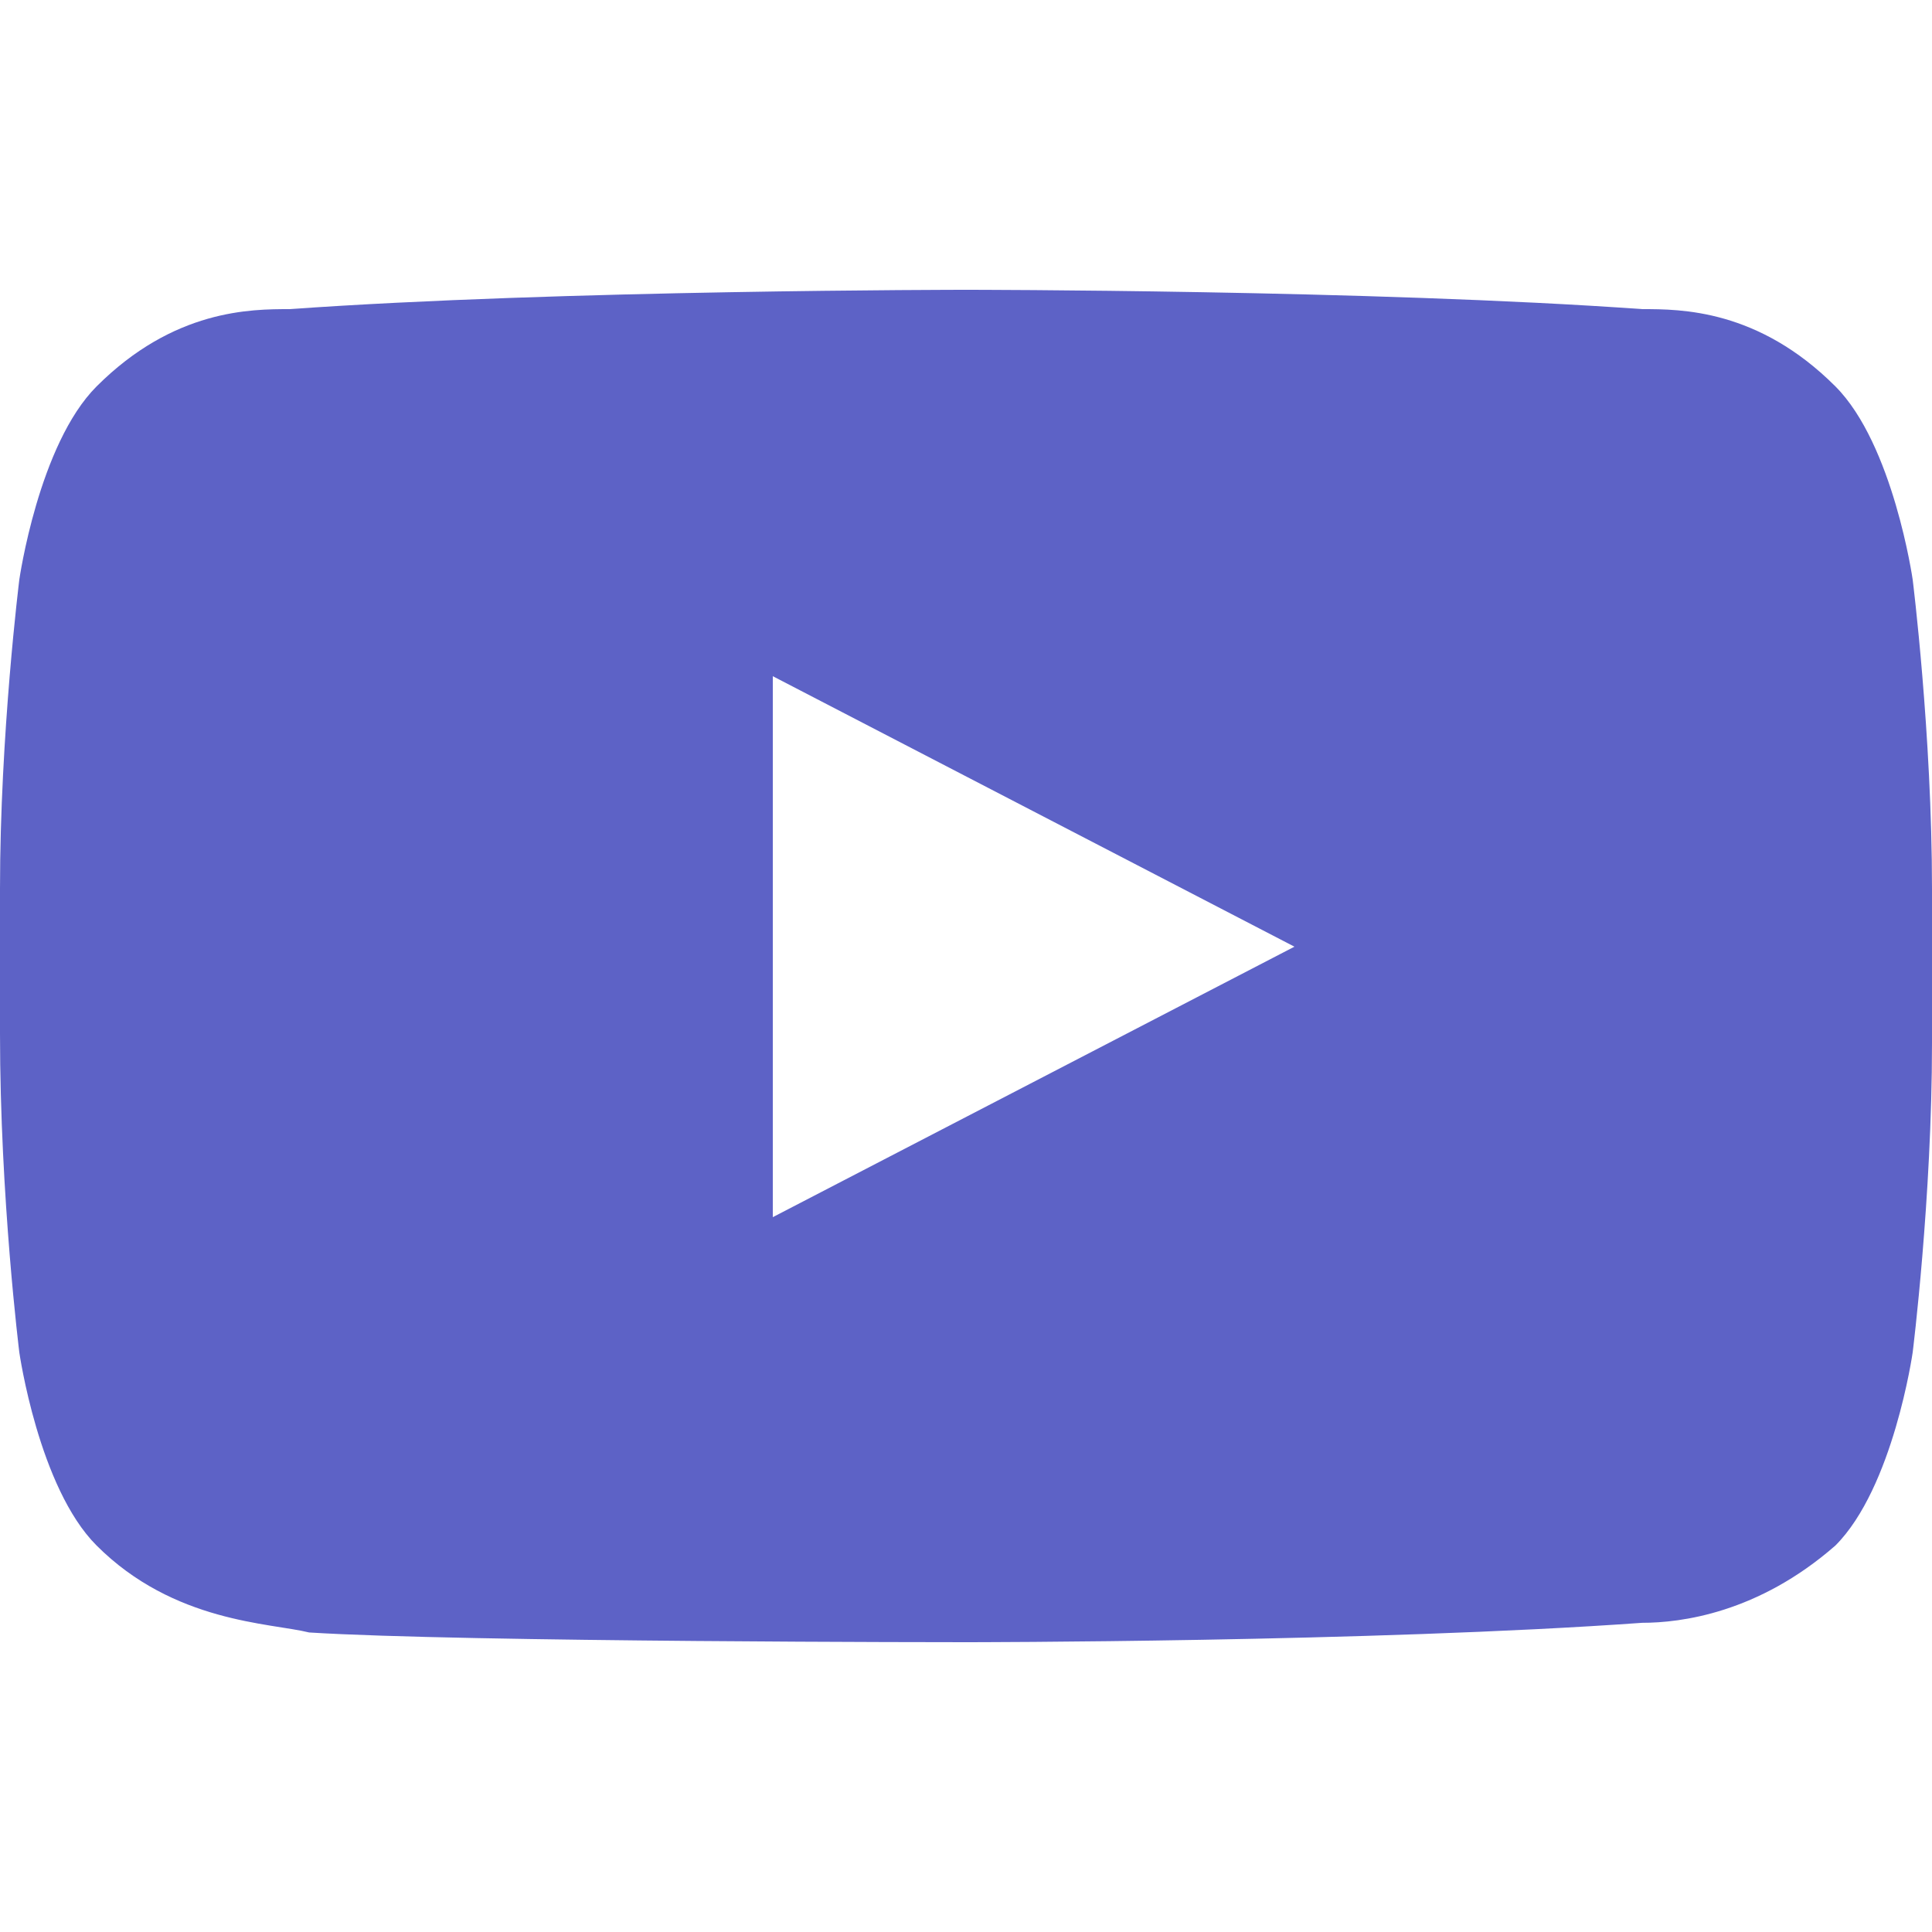
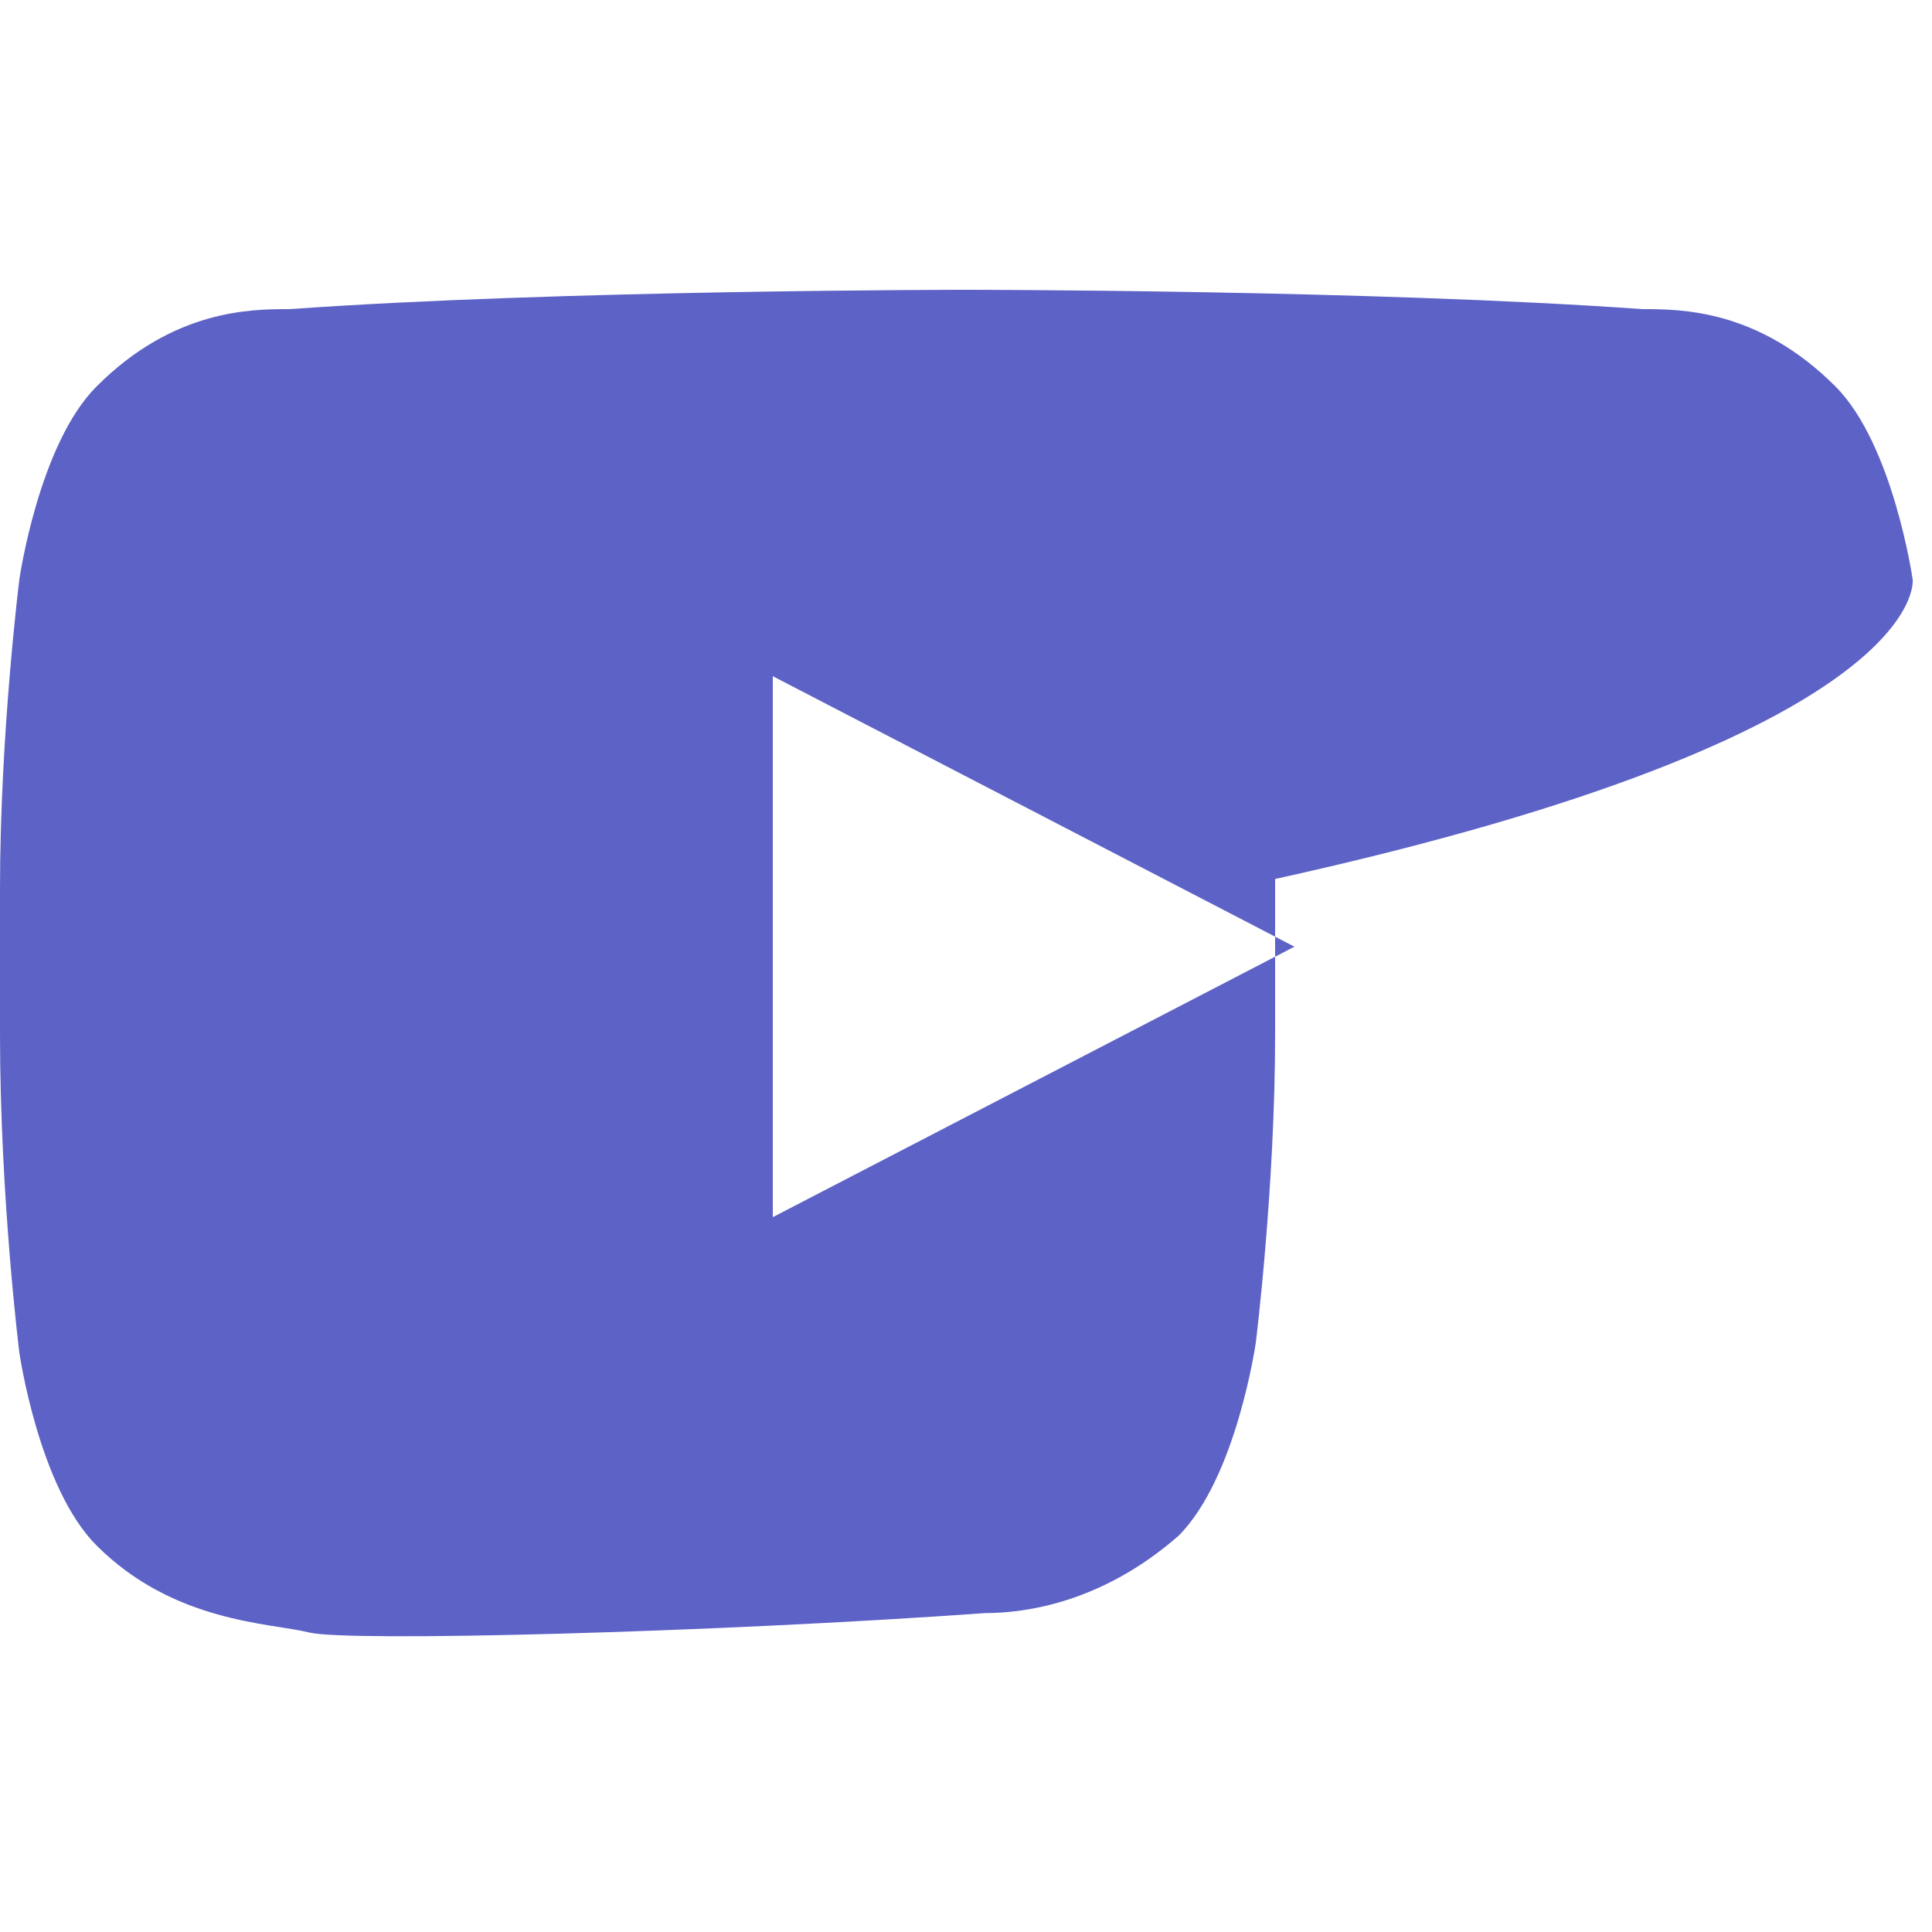
<svg xmlns="http://www.w3.org/2000/svg" version="1.1" id="Layer_1" x="0px" y="0px" width="300" height="300" viewBox="3.5 4.05 27 18.9" enable-background="new 3.5 4.05 27 18.9" xml:space="preserve">
  <g>
-     <path fill="#5D62C6" d="M30.23,8.1c0,0-0.271-1.89-1.08-2.7c-1.08-1.08-2.16-1.08-2.7-1.08C22.67,4.05,17,4.05,17,4.05l0,0   c0,0-5.67,0-9.45,0.27c-0.54,0-1.62,0-2.7,1.08C4.04,6.21,3.77,8.1,3.77,8.1S3.5,10.26,3.5,12.42v2.025   c0,2.295,0.27,4.455,0.27,4.455s0.27,1.89,1.08,2.699c1.08,1.08,2.43,1.08,2.97,1.215C9.98,22.95,17,22.95,17,22.95   s5.67,0,9.45-0.271c0.54,0,1.62-0.135,2.7-1.08c0.81-0.81,1.08-2.699,1.08-2.699s0.27-2.16,0.27-4.32v-2.16   C30.5,10.26,30.23,8.1,30.23,8.1z M14.3,17.01V9.45l7.29,3.78L14.3,17.01z" />
+     <path fill="#5D62C6" d="M30.23,8.1c0,0-0.271-1.89-1.08-2.7c-1.08-1.08-2.16-1.08-2.7-1.08C22.67,4.05,17,4.05,17,4.05l0,0   c0,0-5.67,0-9.45,0.27c-0.54,0-1.62,0-2.7,1.08C4.04,6.21,3.77,8.1,3.77,8.1S3.5,10.26,3.5,12.42v2.025   c0,2.295,0.27,4.455,0.27,4.455s0.27,1.89,1.08,2.699c1.08,1.08,2.43,1.08,2.97,1.215s5.67,0,9.45-0.271c0.54,0,1.62-0.135,2.7-1.08c0.81-0.81,1.08-2.699,1.08-2.699s0.27-2.16,0.27-4.32v-2.16   C30.5,10.26,30.23,8.1,30.23,8.1z M14.3,17.01V9.45l7.29,3.78L14.3,17.01z" />
  </g>
-   <rect x="3.5" fill="none" width="27" height="27" />
</svg>